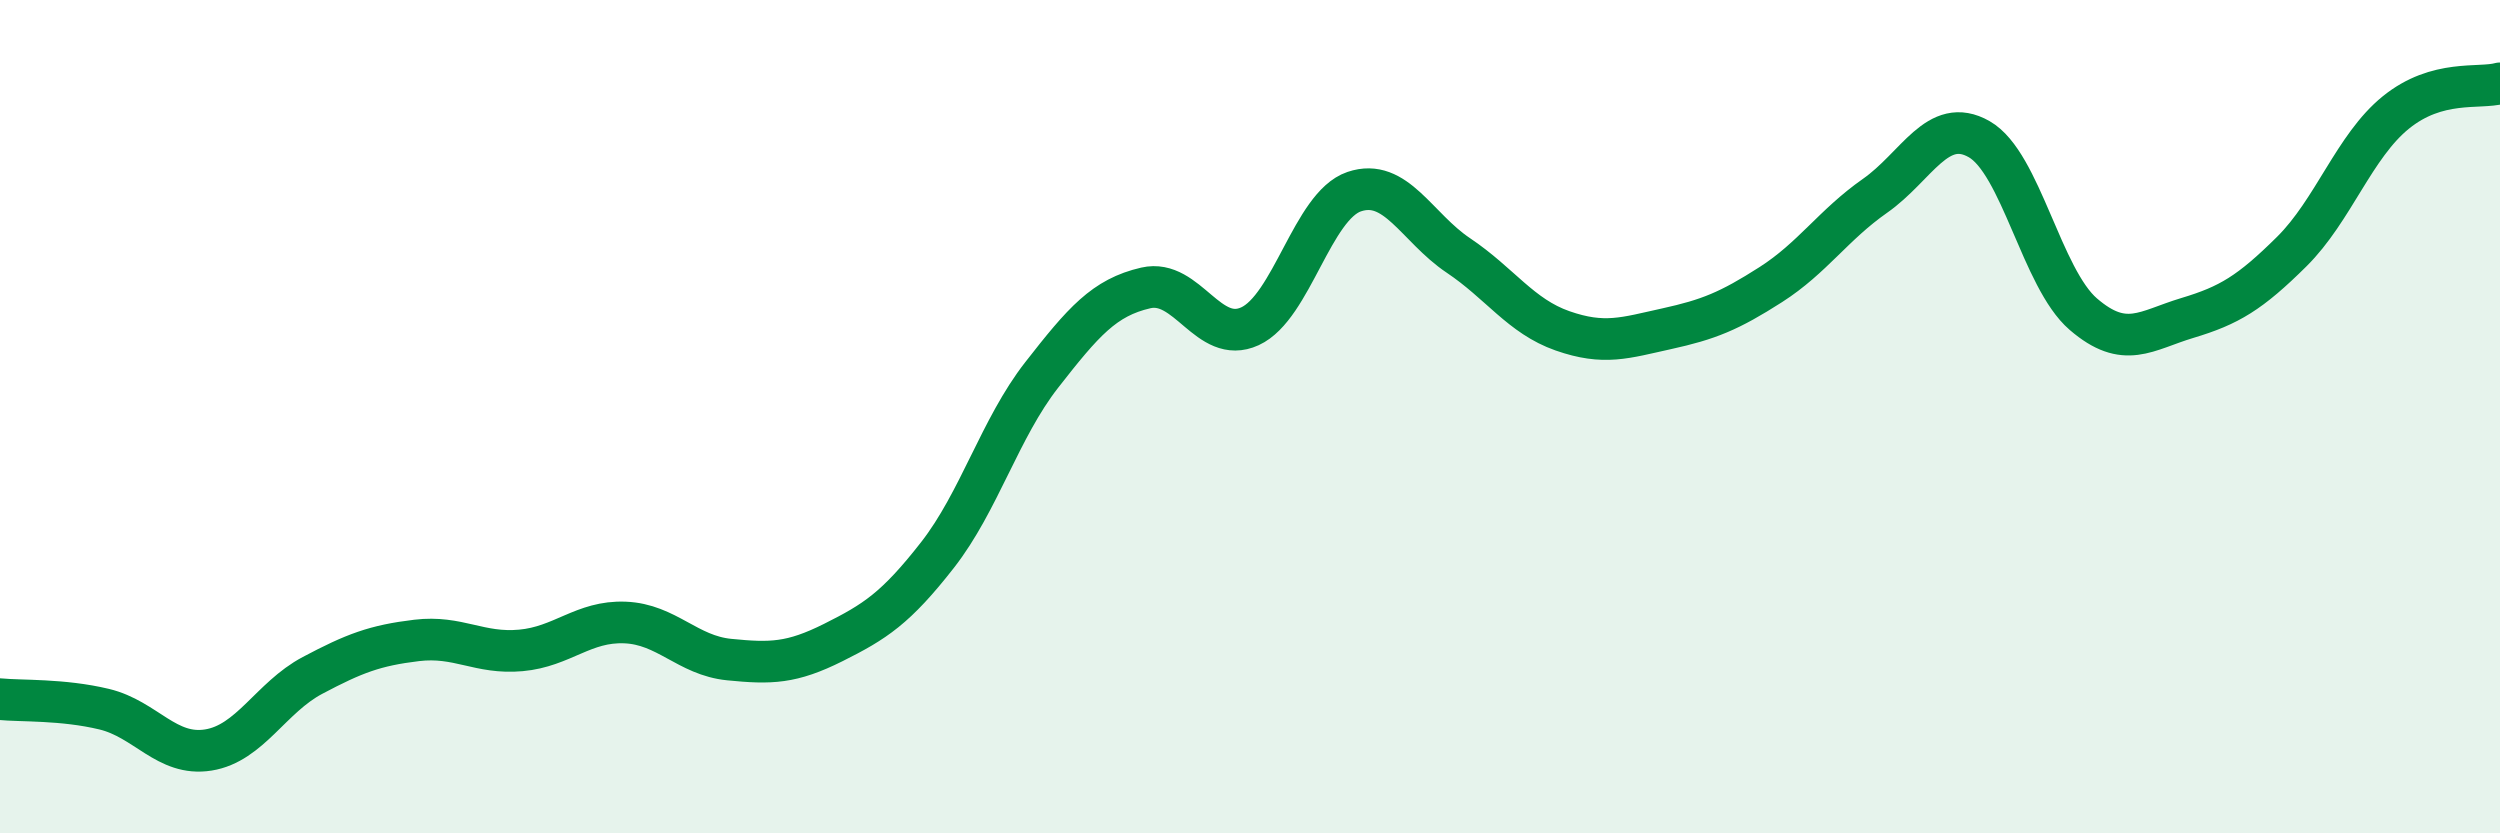
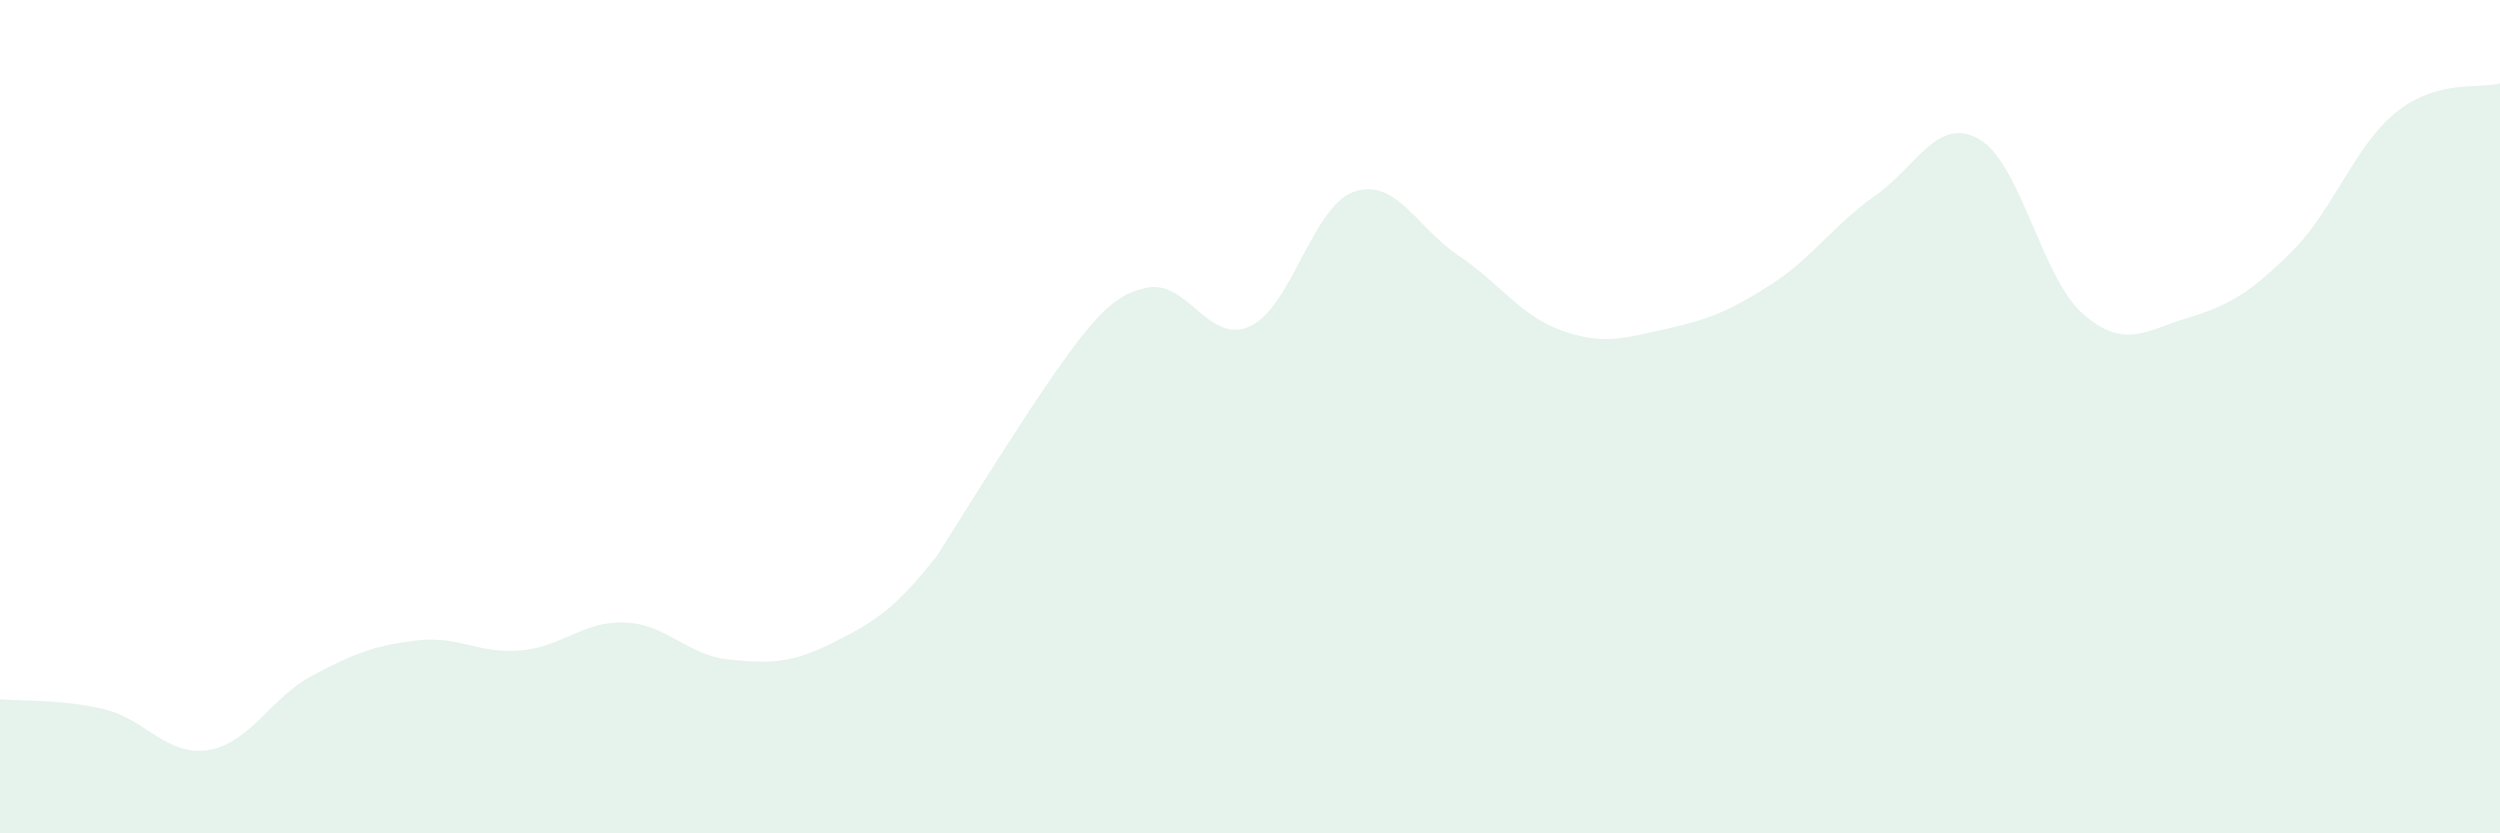
<svg xmlns="http://www.w3.org/2000/svg" width="60" height="20" viewBox="0 0 60 20">
-   <path d="M 0,16.78 C 0.5,16.83 1.5,16.78 2.5,17.02 C 3.5,17.26 4,18.16 5,18 C 6,17.84 6.5,16.74 7.5,16.21 C 8.5,15.68 9,15.49 10,15.37 C 11,15.25 11.5,15.7 12.5,15.61 C 13.5,15.52 14,14.9 15,14.94 C 16,14.98 16.5,15.73 17.5,15.83 C 18.5,15.93 19,15.92 20,15.42 C 21,14.92 21.5,14.6 22.5,13.32 C 23.5,12.04 24,10.28 25,9 C 26,7.72 26.5,7.14 27.5,6.91 C 28.5,6.68 29,8.29 30,7.83 C 31,7.37 31.5,4.94 32.5,4.6 C 33.5,4.26 34,5.46 35,6.13 C 36,6.8 36.5,7.59 37.5,7.94 C 38.5,8.29 39,8.11 40,7.89 C 41,7.67 41.5,7.47 42.5,6.83 C 43.5,6.19 44,5.4 45,4.7 C 46,4 46.5,2.77 47.5,3.34 C 48.5,3.91 49,6.68 50,7.54 C 51,8.4 51.5,7.93 52.5,7.63 C 53.5,7.33 54,7.03 55,6.04 C 56,5.05 56.5,3.51 57.5,2.7 C 58.5,1.89 59.5,2.14 60,2L60 20L0 20Z" fill="#008740" opacity="0.1" stroke-linecap="round" stroke-linejoin="round" />
-   <path d="M 0,16.78 C 0.5,16.83 1.5,16.78 2.5,17.02 C 3.5,17.26 4,18.16 5,18 C 6,17.84 6.5,16.74 7.5,16.21 C 8.5,15.68 9,15.49 10,15.37 C 11,15.25 11.5,15.7 12.5,15.61 C 13.5,15.52 14,14.9 15,14.94 C 16,14.98 16.5,15.73 17.5,15.83 C 18.5,15.93 19,15.92 20,15.42 C 21,14.92 21.5,14.6 22.5,13.32 C 23.5,12.04 24,10.28 25,9 C 26,7.72 26.5,7.14 27.5,6.91 C 28.5,6.68 29,8.29 30,7.83 C 31,7.37 31.5,4.94 32.5,4.6 C 33.5,4.26 34,5.46 35,6.13 C 36,6.8 36.5,7.59 37.5,7.94 C 38.5,8.29 39,8.11 40,7.89 C 41,7.67 41.5,7.47 42.5,6.83 C 43.5,6.19 44,5.4 45,4.7 C 46,4 46.5,2.77 47.5,3.34 C 48.5,3.91 49,6.68 50,7.54 C 51,8.4 51.5,7.93 52.5,7.63 C 53.5,7.33 54,7.03 55,6.04 C 56,5.05 56.5,3.51 57.5,2.7 C 58.5,1.89 59.5,2.14 60,2" stroke="#008740" stroke-width="1" fill="none" stroke-linecap="round" stroke-linejoin="round" />
+   <path d="M 0,16.78 C 0.5,16.83 1.5,16.78 2.5,17.02 C 3.5,17.26 4,18.16 5,18 C 6,17.84 6.5,16.74 7.5,16.21 C 8.5,15.68 9,15.49 10,15.37 C 11,15.25 11.5,15.7 12.5,15.61 C 13.5,15.52 14,14.9 15,14.94 C 16,14.98 16.5,15.73 17.5,15.83 C 18.5,15.93 19,15.92 20,15.42 C 21,14.92 21.5,14.6 22.5,13.32 C 26,7.72 26.5,7.14 27.5,6.91 C 28.5,6.68 29,8.29 30,7.83 C 31,7.37 31.5,4.94 32.5,4.6 C 33.5,4.26 34,5.46 35,6.13 C 36,6.8 36.5,7.59 37.5,7.94 C 38.5,8.29 39,8.11 40,7.89 C 41,7.67 41.5,7.47 42.5,6.83 C 43.5,6.19 44,5.4 45,4.7 C 46,4 46.5,2.77 47.5,3.34 C 48.5,3.91 49,6.68 50,7.54 C 51,8.4 51.5,7.93 52.5,7.63 C 53.5,7.33 54,7.03 55,6.04 C 56,5.05 56.5,3.51 57.5,2.7 C 58.5,1.89 59.5,2.14 60,2L60 20L0 20Z" fill="#008740" opacity="0.1" stroke-linecap="round" stroke-linejoin="round" />
</svg>